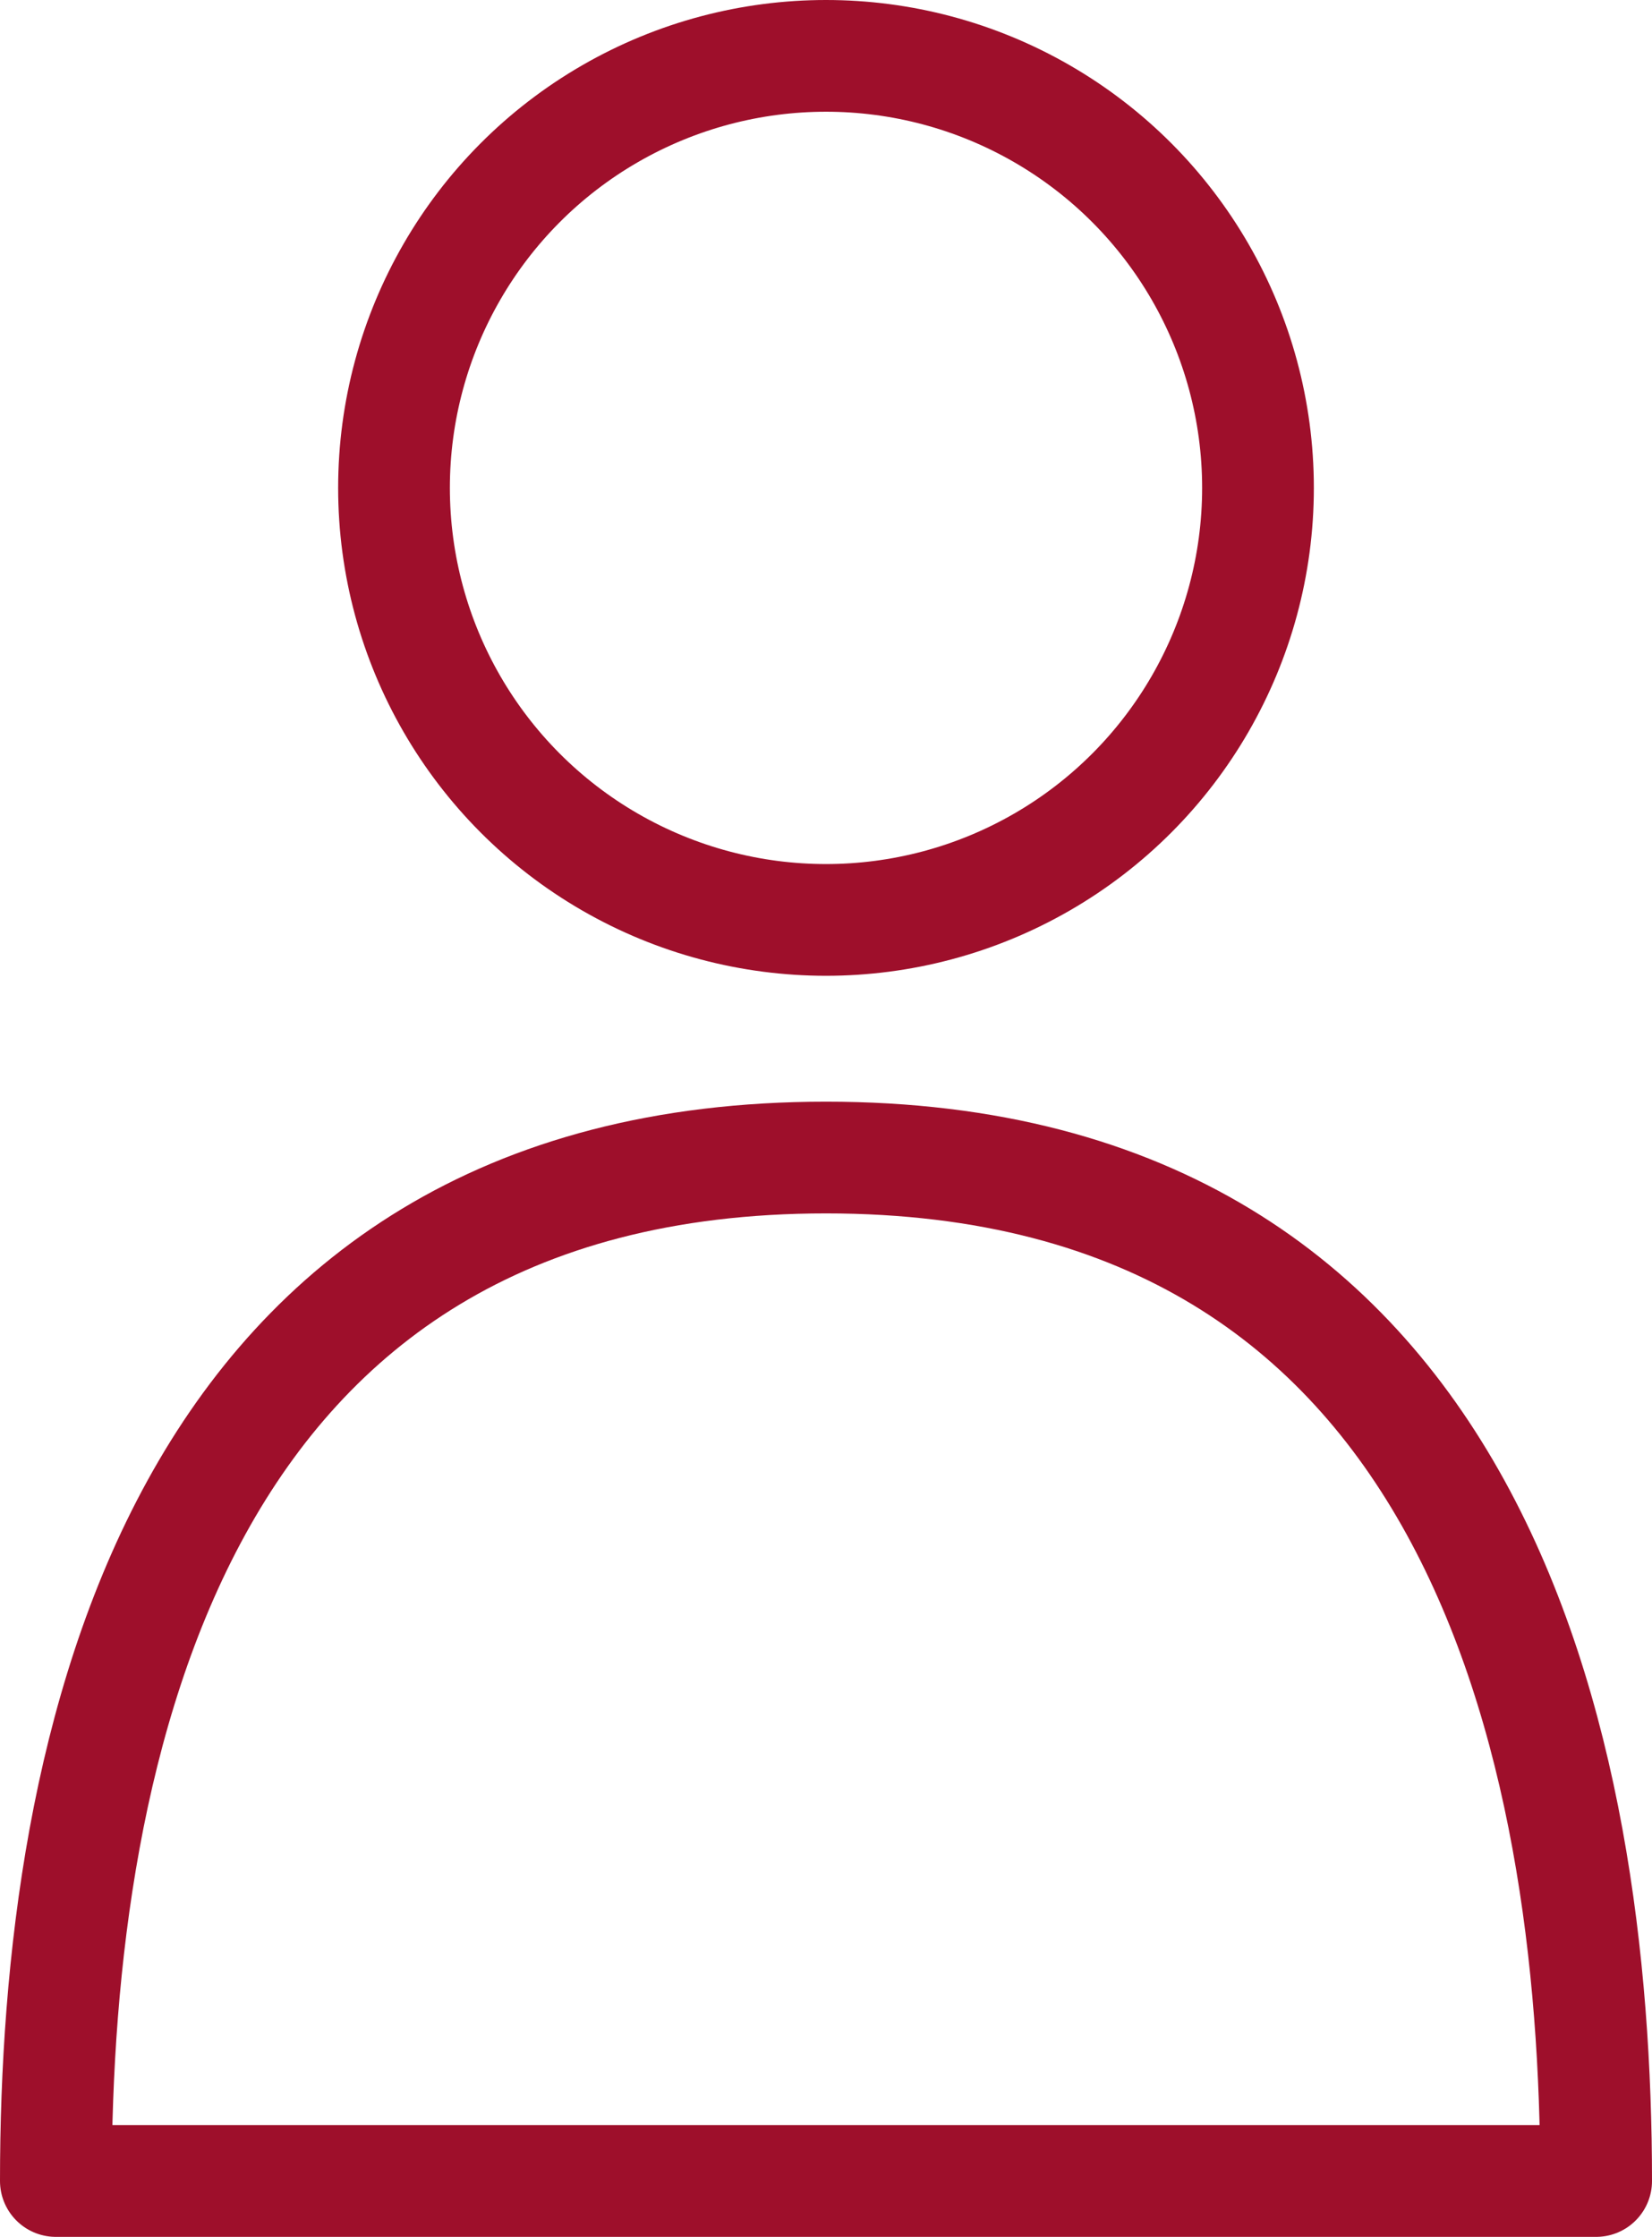
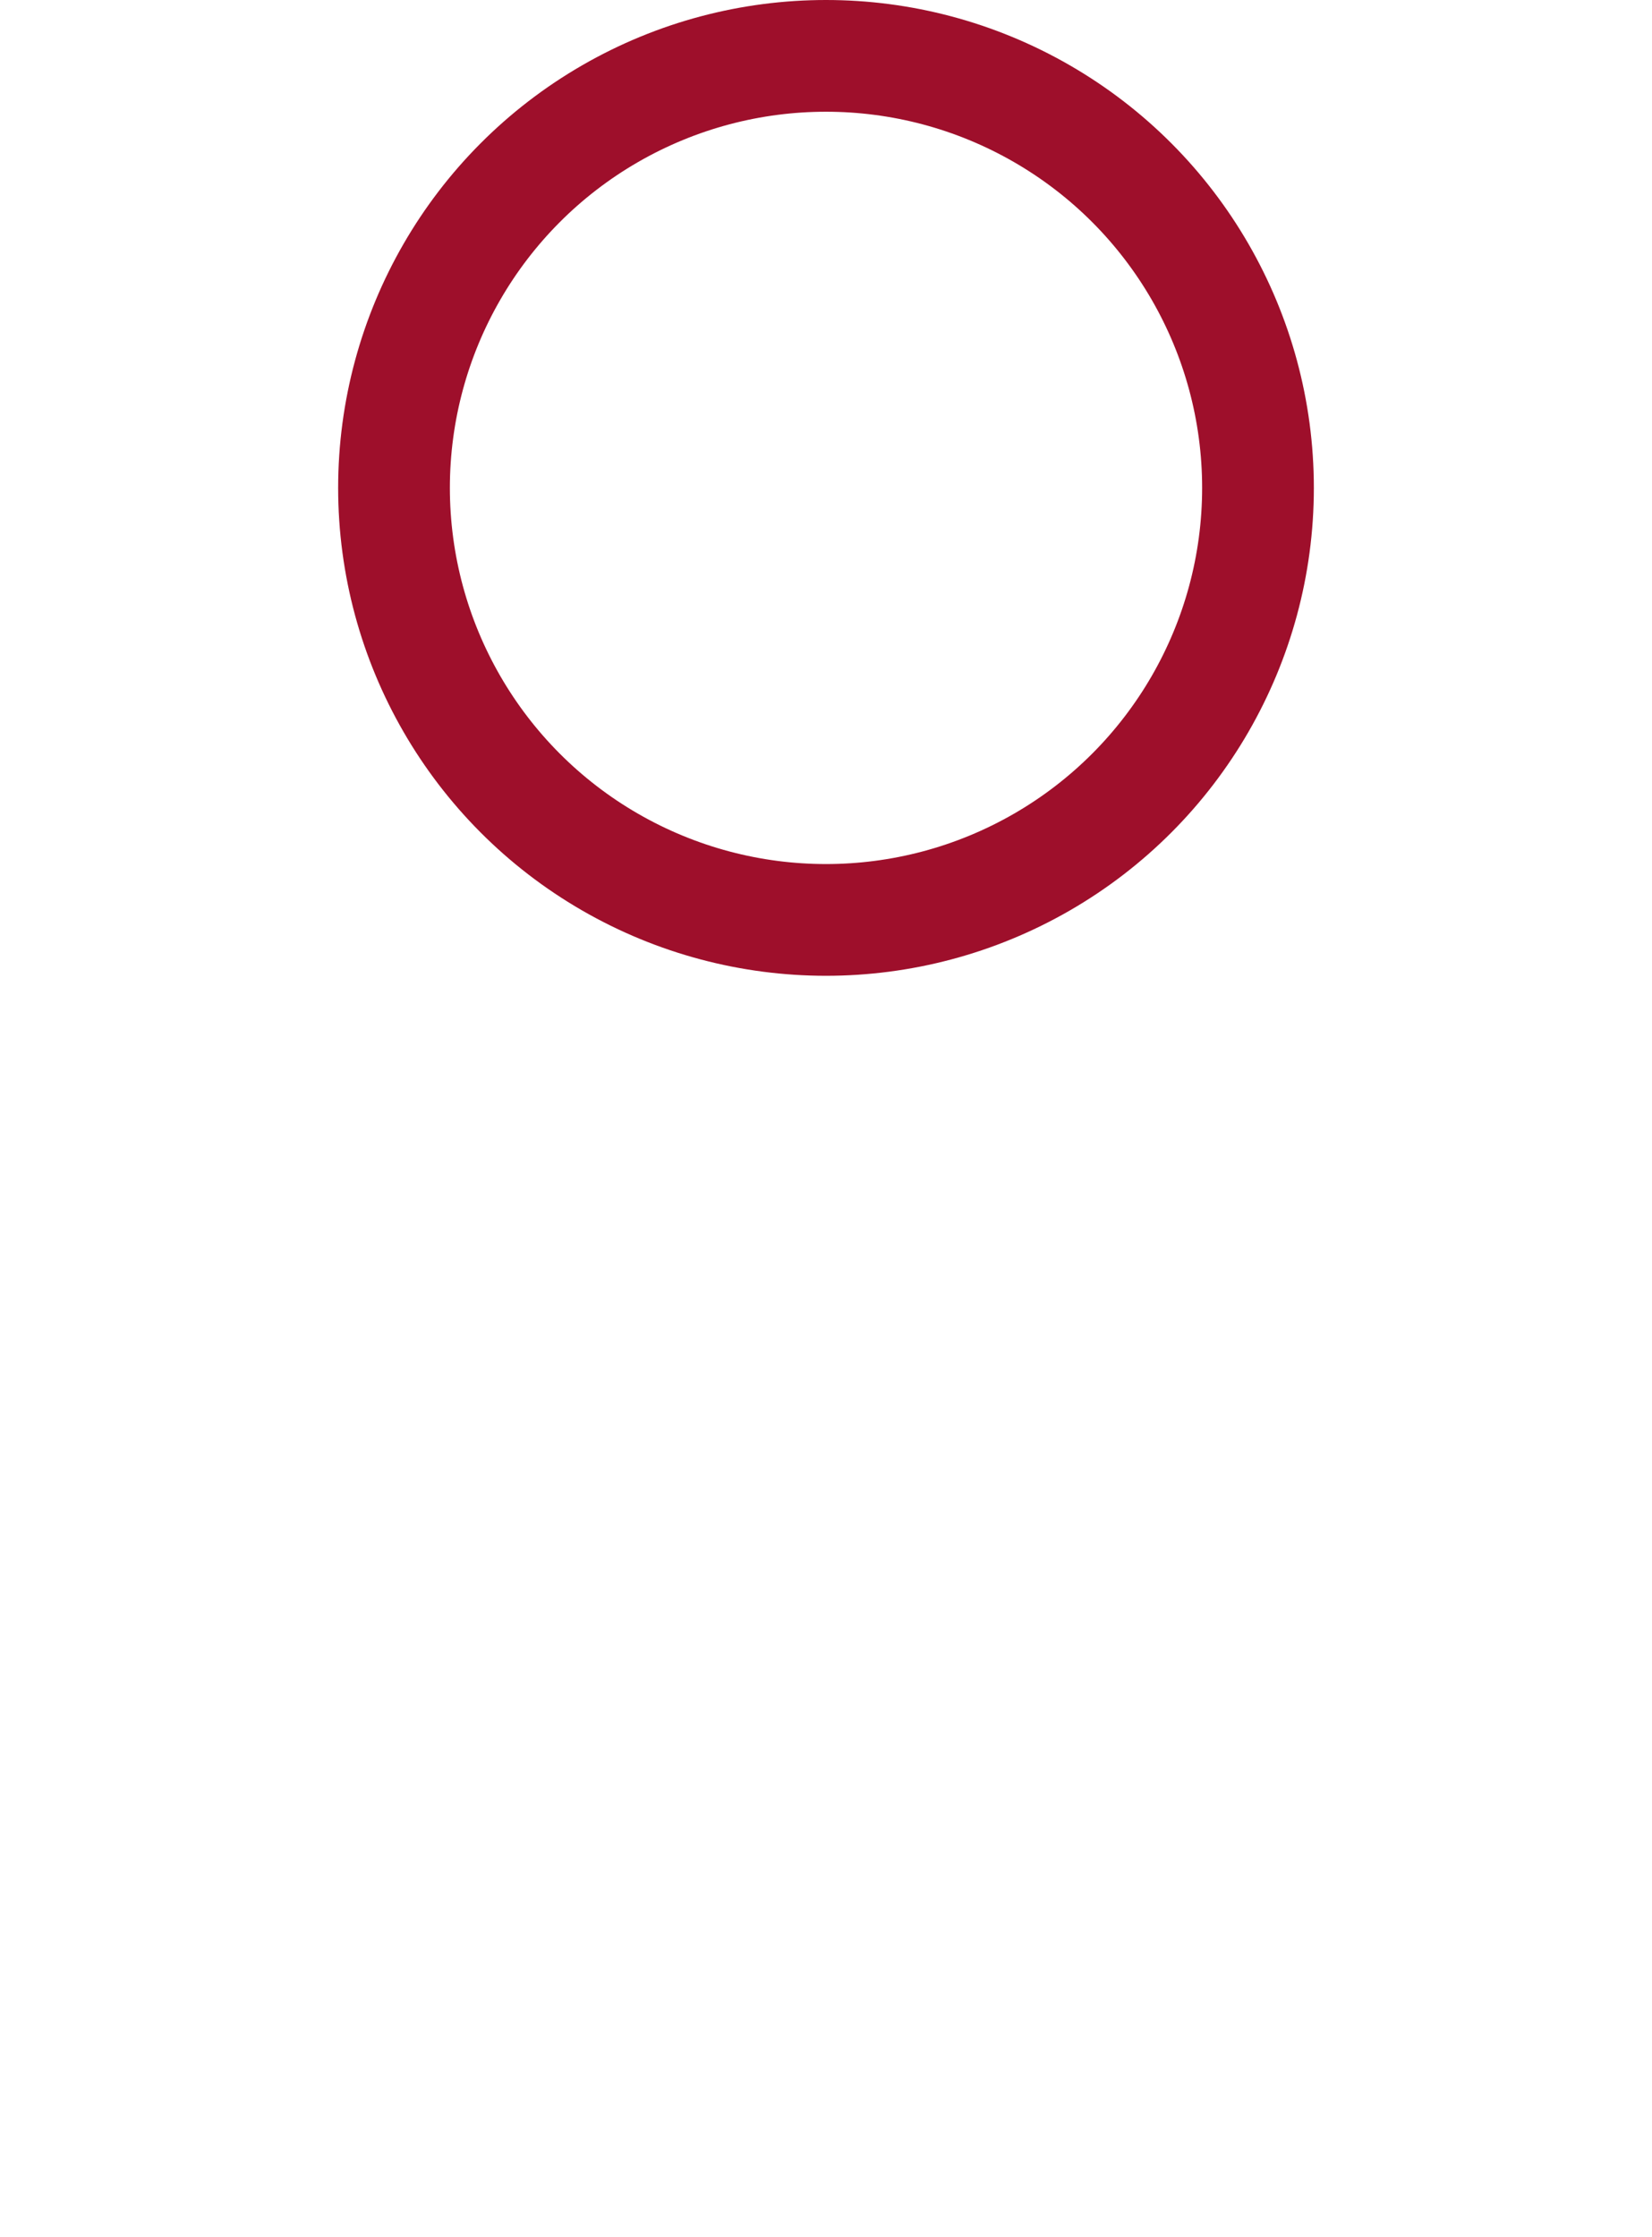
<svg xmlns="http://www.w3.org/2000/svg" id="Illustrationen_-_Linie" viewBox="0 0 22.18 30.03">
  <defs>
    <style>.cls-1{fill:none;stroke:#9e0f2b;stroke-linecap:round;stroke-linejoin:round;stroke-width:1.5px;}</style>
  </defs>
-   <path class="cls-1" d="M21.43,29.28H.75c0-5.8,1.59-13.74,10.34-13.74s10.34,7.94,10.34,13.74Z" />
  <circle class="cls-1" cx="11.09" cy="6.55" r="5.8" />
</svg>